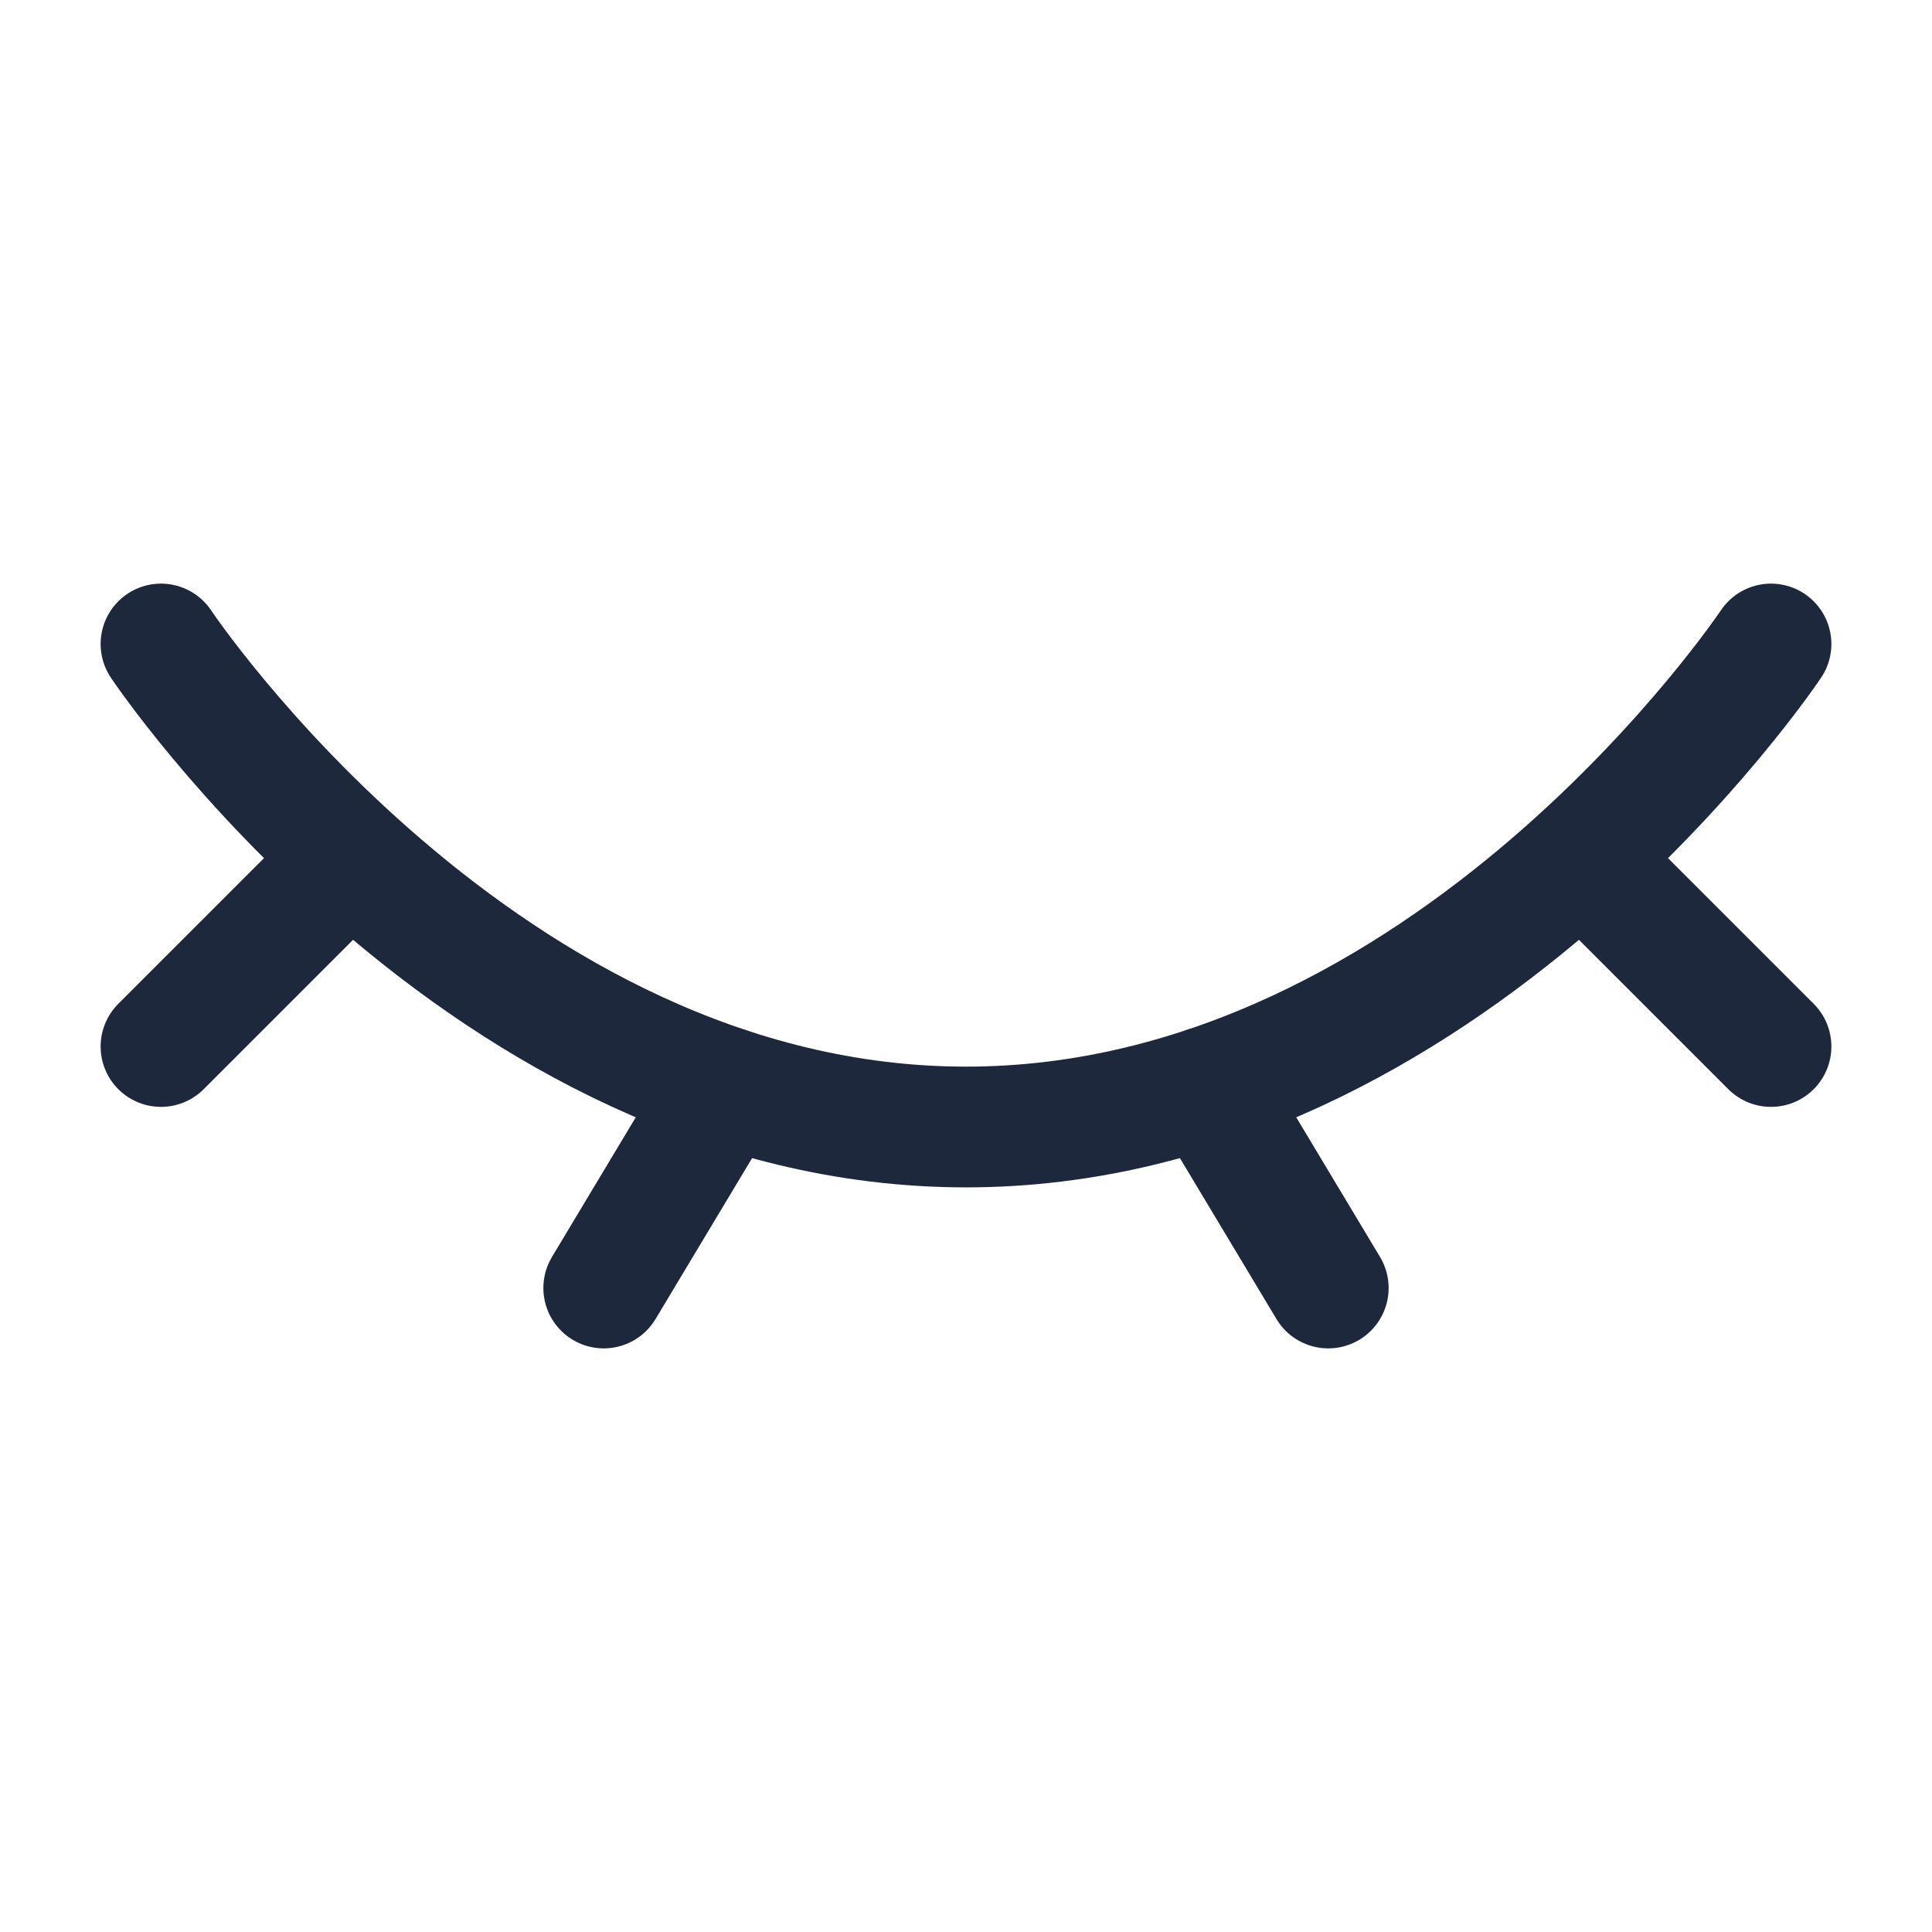
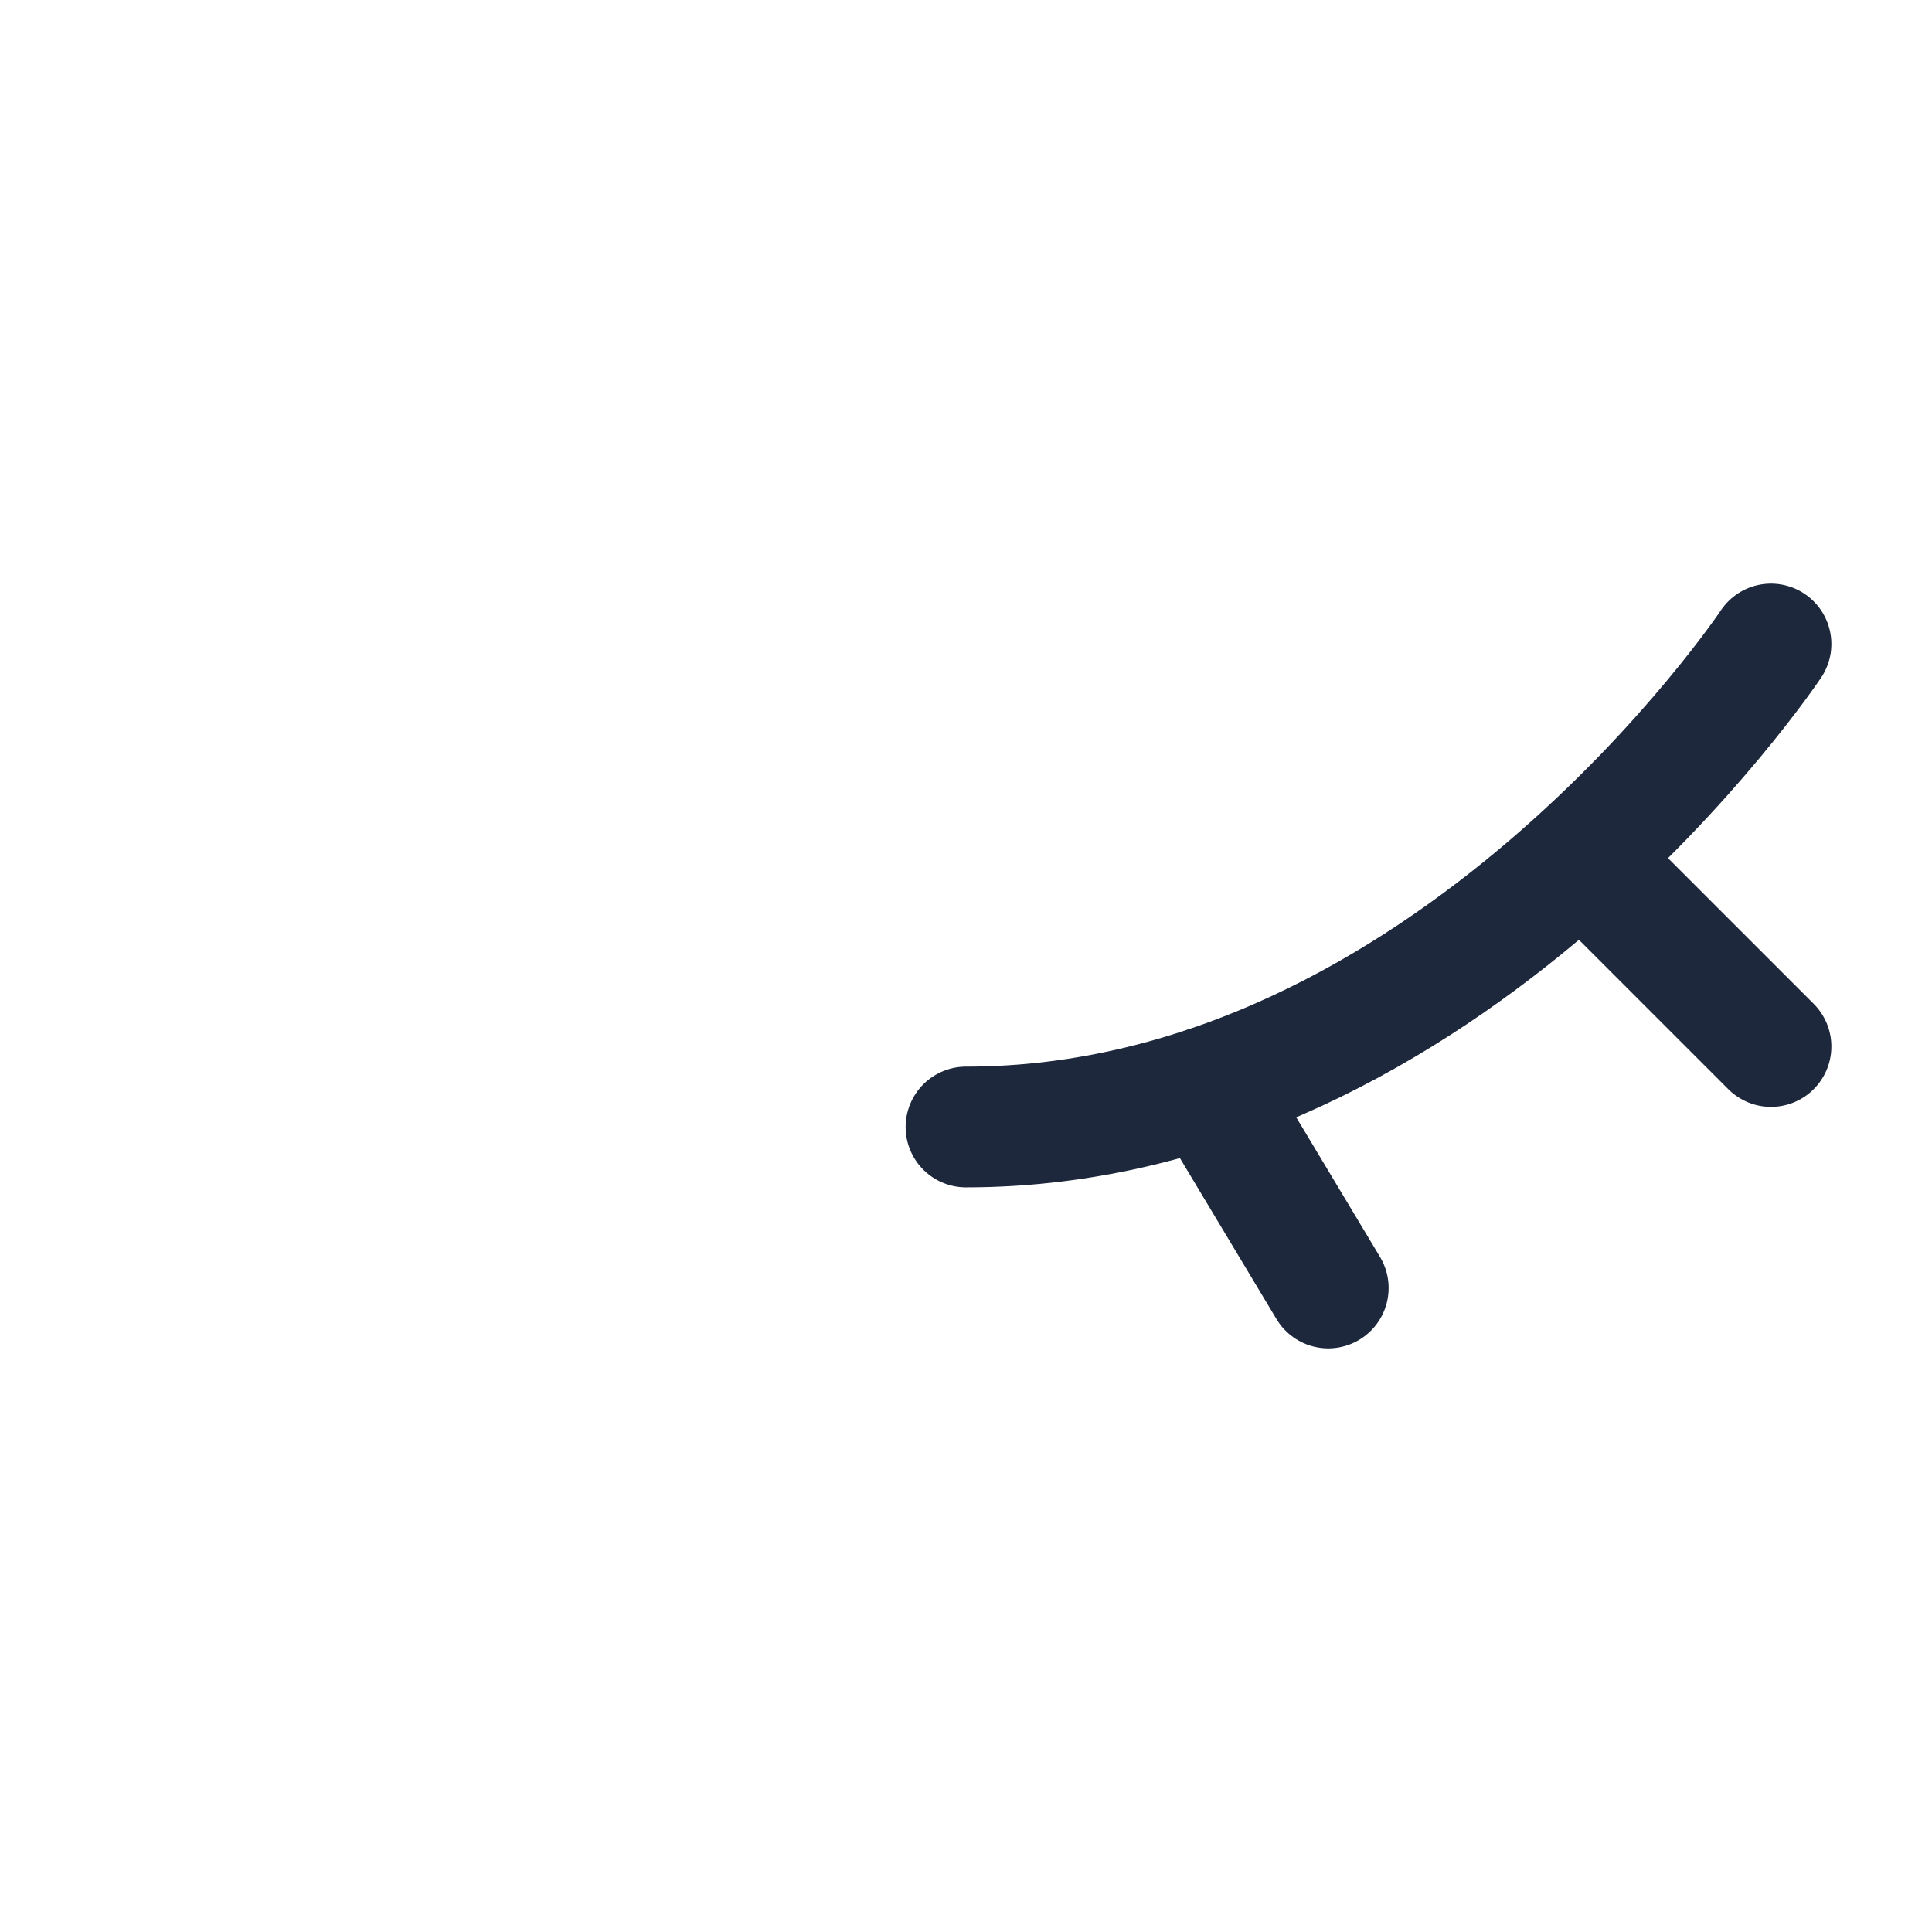
<svg xmlns="http://www.w3.org/2000/svg" width="24" height="24" viewBox="0 0 24 24" fill="none">
-   <path d="M22 8C22 8 18 14 12 14C6 14 2 8 2 8" stroke="#1E283C" stroke-width="1.5" stroke-linecap="round" />
+   <path d="M22 8C22 8 18 14 12 14" stroke="#1E283C" stroke-width="1.5" stroke-linecap="round" />
  <path d="M15 13.5L16.5 16" stroke="#1E283C" stroke-width="1.5" stroke-linecap="round" stroke-linejoin="round" />
  <path d="M20 11L22 13" stroke="#1E283C" stroke-width="1.5" stroke-linecap="round" stroke-linejoin="round" />
-   <path d="M2 13L4 11" stroke="#1E283C" stroke-width="1.5" stroke-linecap="round" stroke-linejoin="round" />
-   <path d="M9 13.5L7.5 16" stroke="#1E283C" stroke-width="1.5" stroke-linecap="round" stroke-linejoin="round" />
</svg>